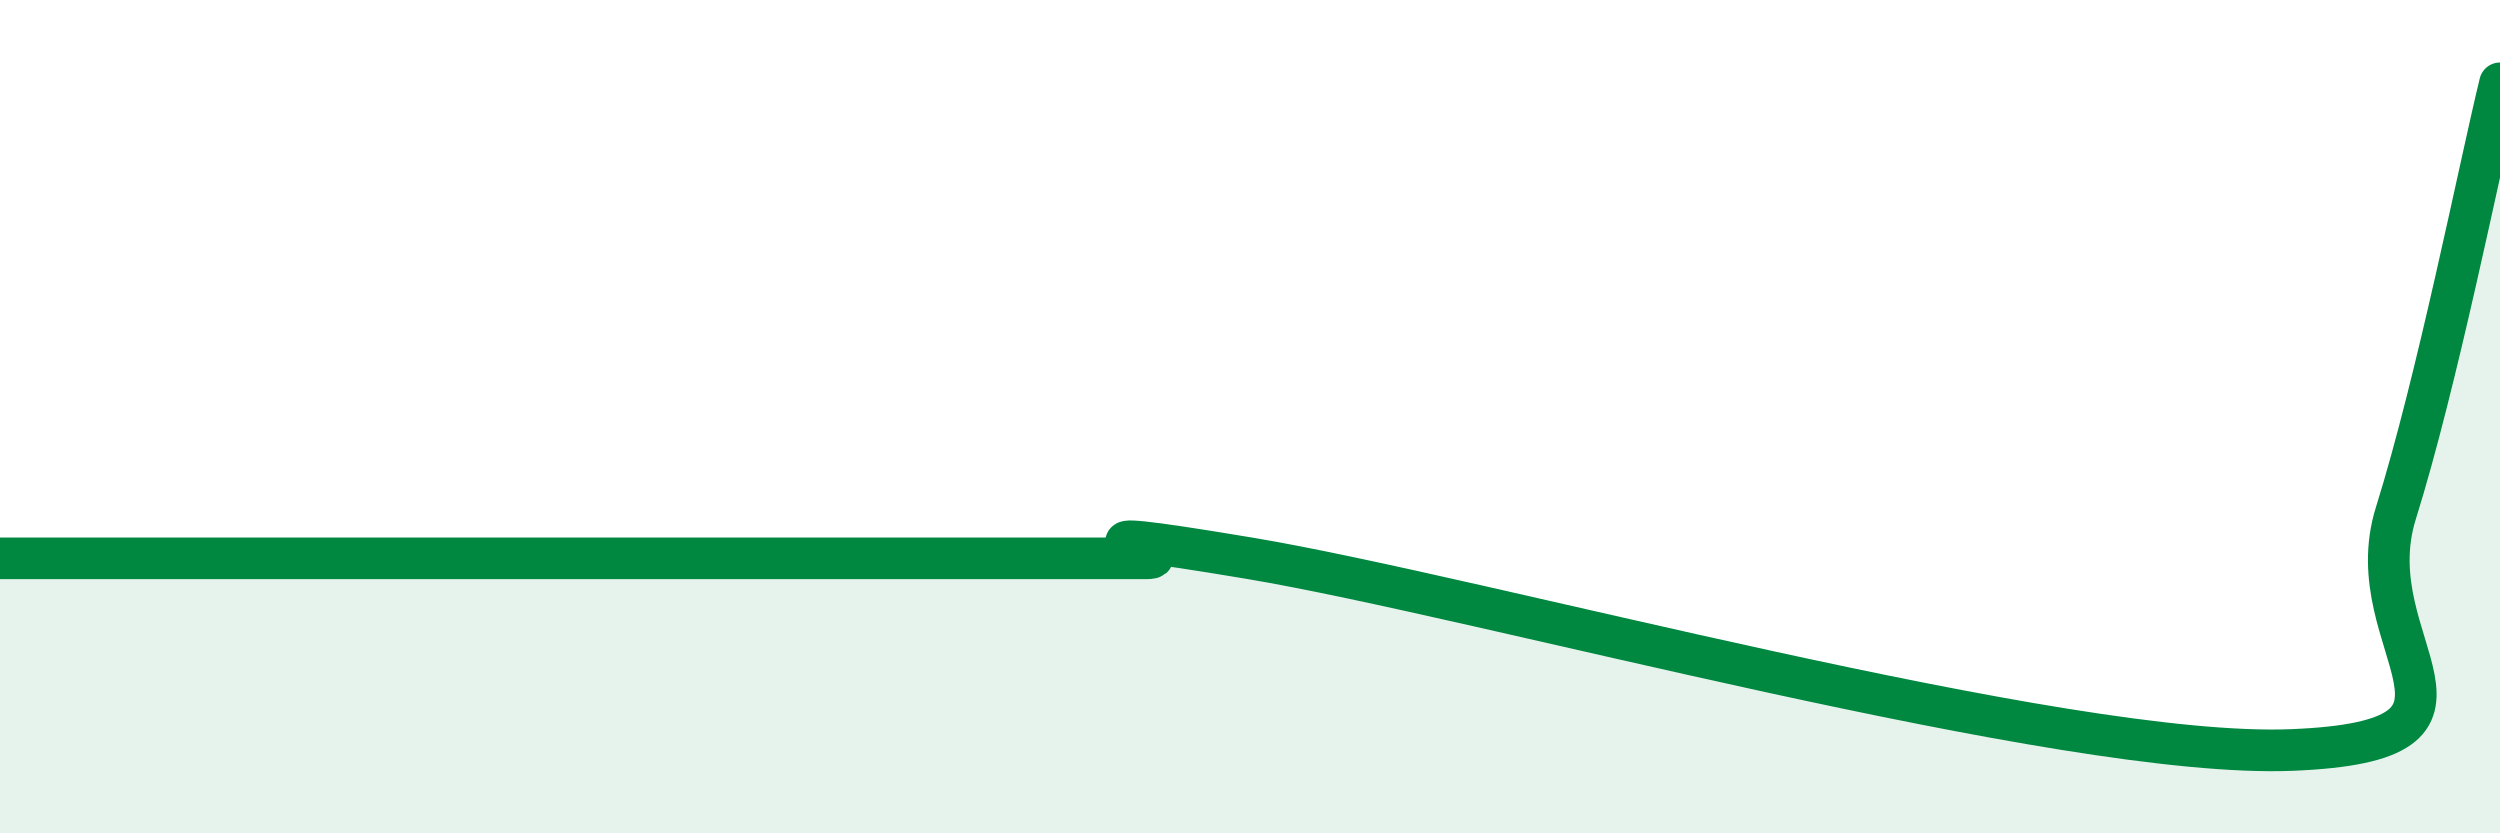
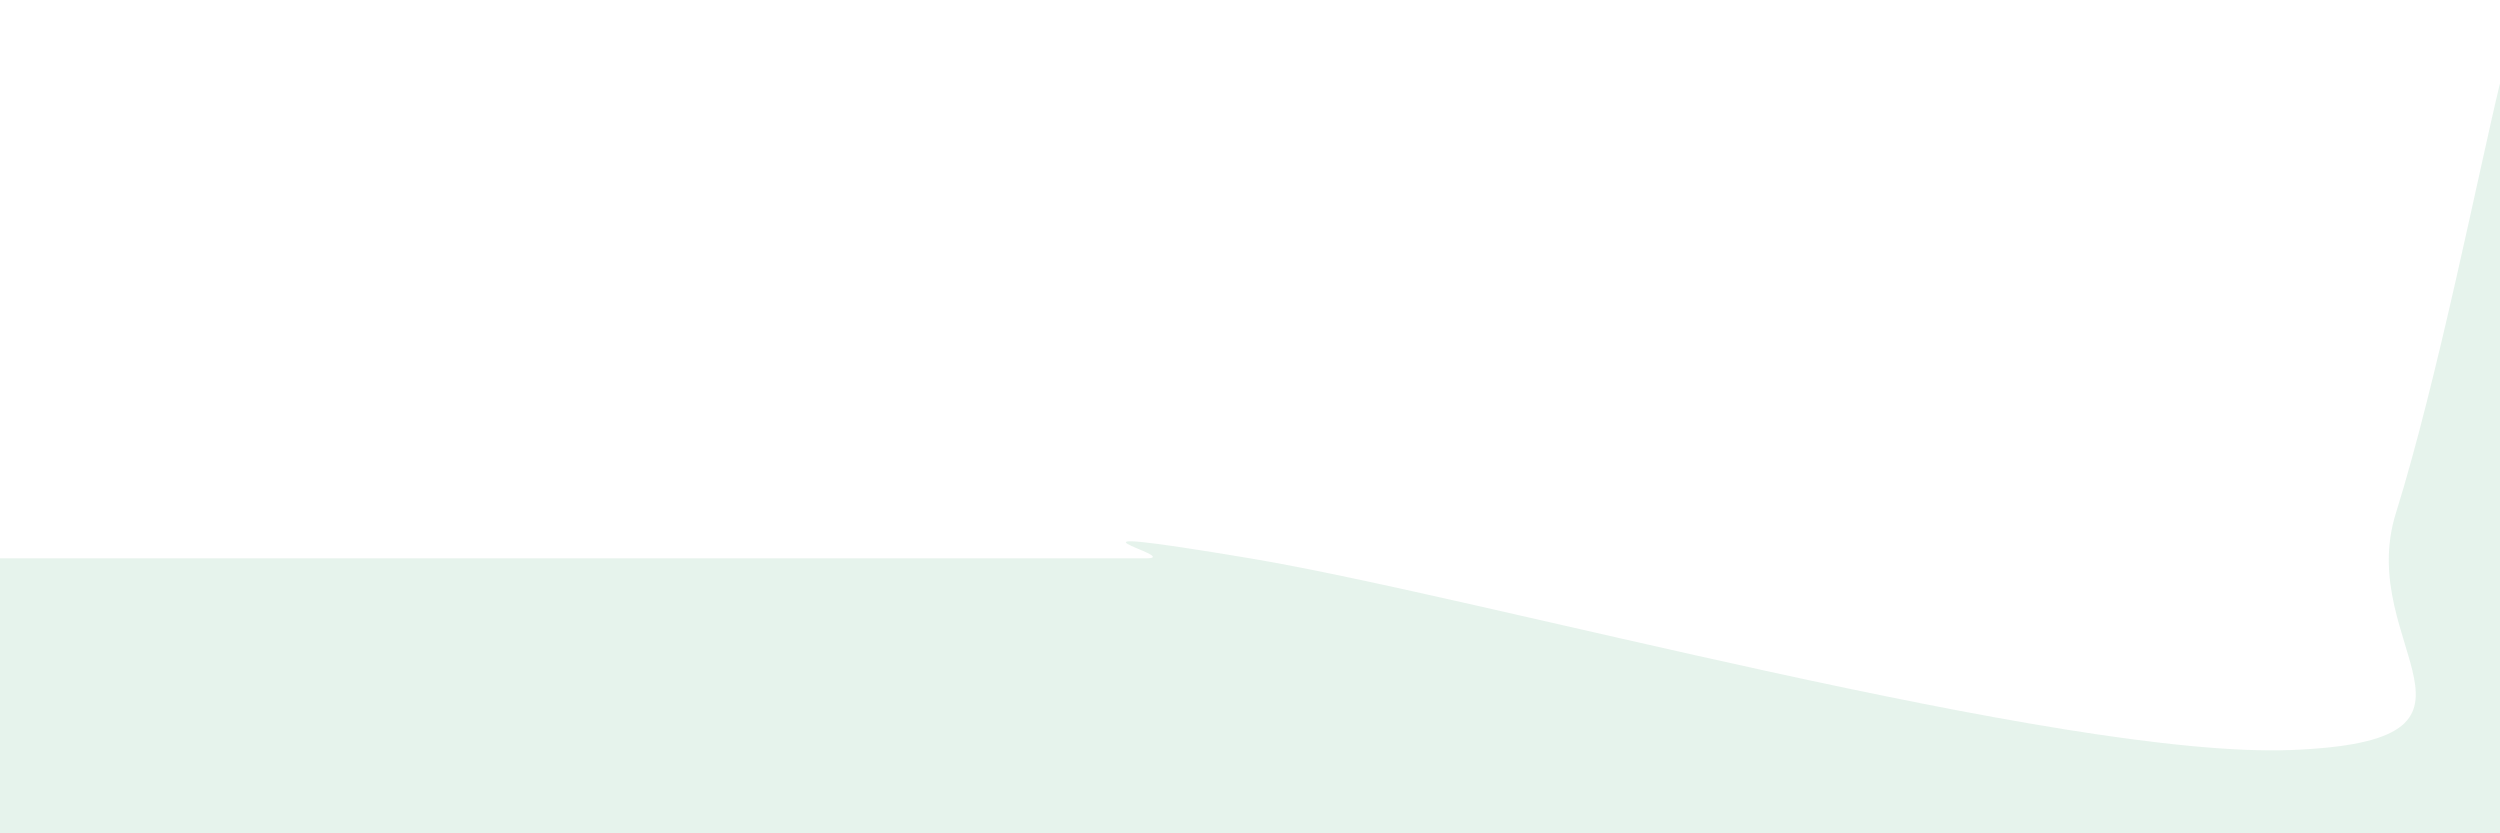
<svg xmlns="http://www.w3.org/2000/svg" width="60" height="20" viewBox="0 0 60 20">
  <path d="M 0,13.4 C 0.5,13.4 1.5,13.4 2.5,13.4 C 3.5,13.4 4,13.4 5,13.4 C 6,13.4 6.5,13.4 7.5,13.4 C 8.5,13.4 9,13.4 10,13.4 C 11,13.4 11.5,13.4 12.5,13.4 C 13.5,13.4 14,13.4 15,13.4 C 16,13.4 16.5,13.4 17.5,13.4 C 18.5,13.4 19,13.4 20,13.4 C 21,13.4 21.5,13.4 22.5,13.4 C 23.5,13.4 24,13.4 25,13.4 C 26,13.4 26.5,13.4 27.5,13.4 C 28.5,13.4 24.5,12.48 30,13.4 C 35.5,14.32 49.5,18.22 55,18 C 60.5,17.78 56.5,15.52 57.5,12.32 C 58.5,9.12 59.5,4.06 60,2L60 20L0 20Z" fill="#008740" opacity="0.1" stroke-linecap="round" stroke-linejoin="round" />
-   <path d="M 0,13.4 C 0.5,13.4 1.5,13.4 2.5,13.4 C 3.5,13.4 4,13.4 5,13.4 C 6,13.4 6.5,13.4 7.5,13.4 C 8.5,13.4 9,13.4 10,13.4 C 11,13.4 11.5,13.4 12.5,13.4 C 13.5,13.4 14,13.4 15,13.4 C 16,13.4 16.5,13.4 17.5,13.4 C 18.5,13.4 19,13.4 20,13.4 C 21,13.4 21.5,13.4 22.5,13.4 C 23.5,13.4 24,13.4 25,13.4 C 26,13.4 26.5,13.4 27.5,13.4 C 28.5,13.4 24.5,12.48 30,13.4 C 35.5,14.32 49.5,18.22 55,18 C 60.5,17.78 56.5,15.52 57.5,12.32 C 58.5,9.12 59.5,4.06 60,2" stroke="#008740" stroke-width="1" fill="none" stroke-linecap="round" stroke-linejoin="round" />
</svg>